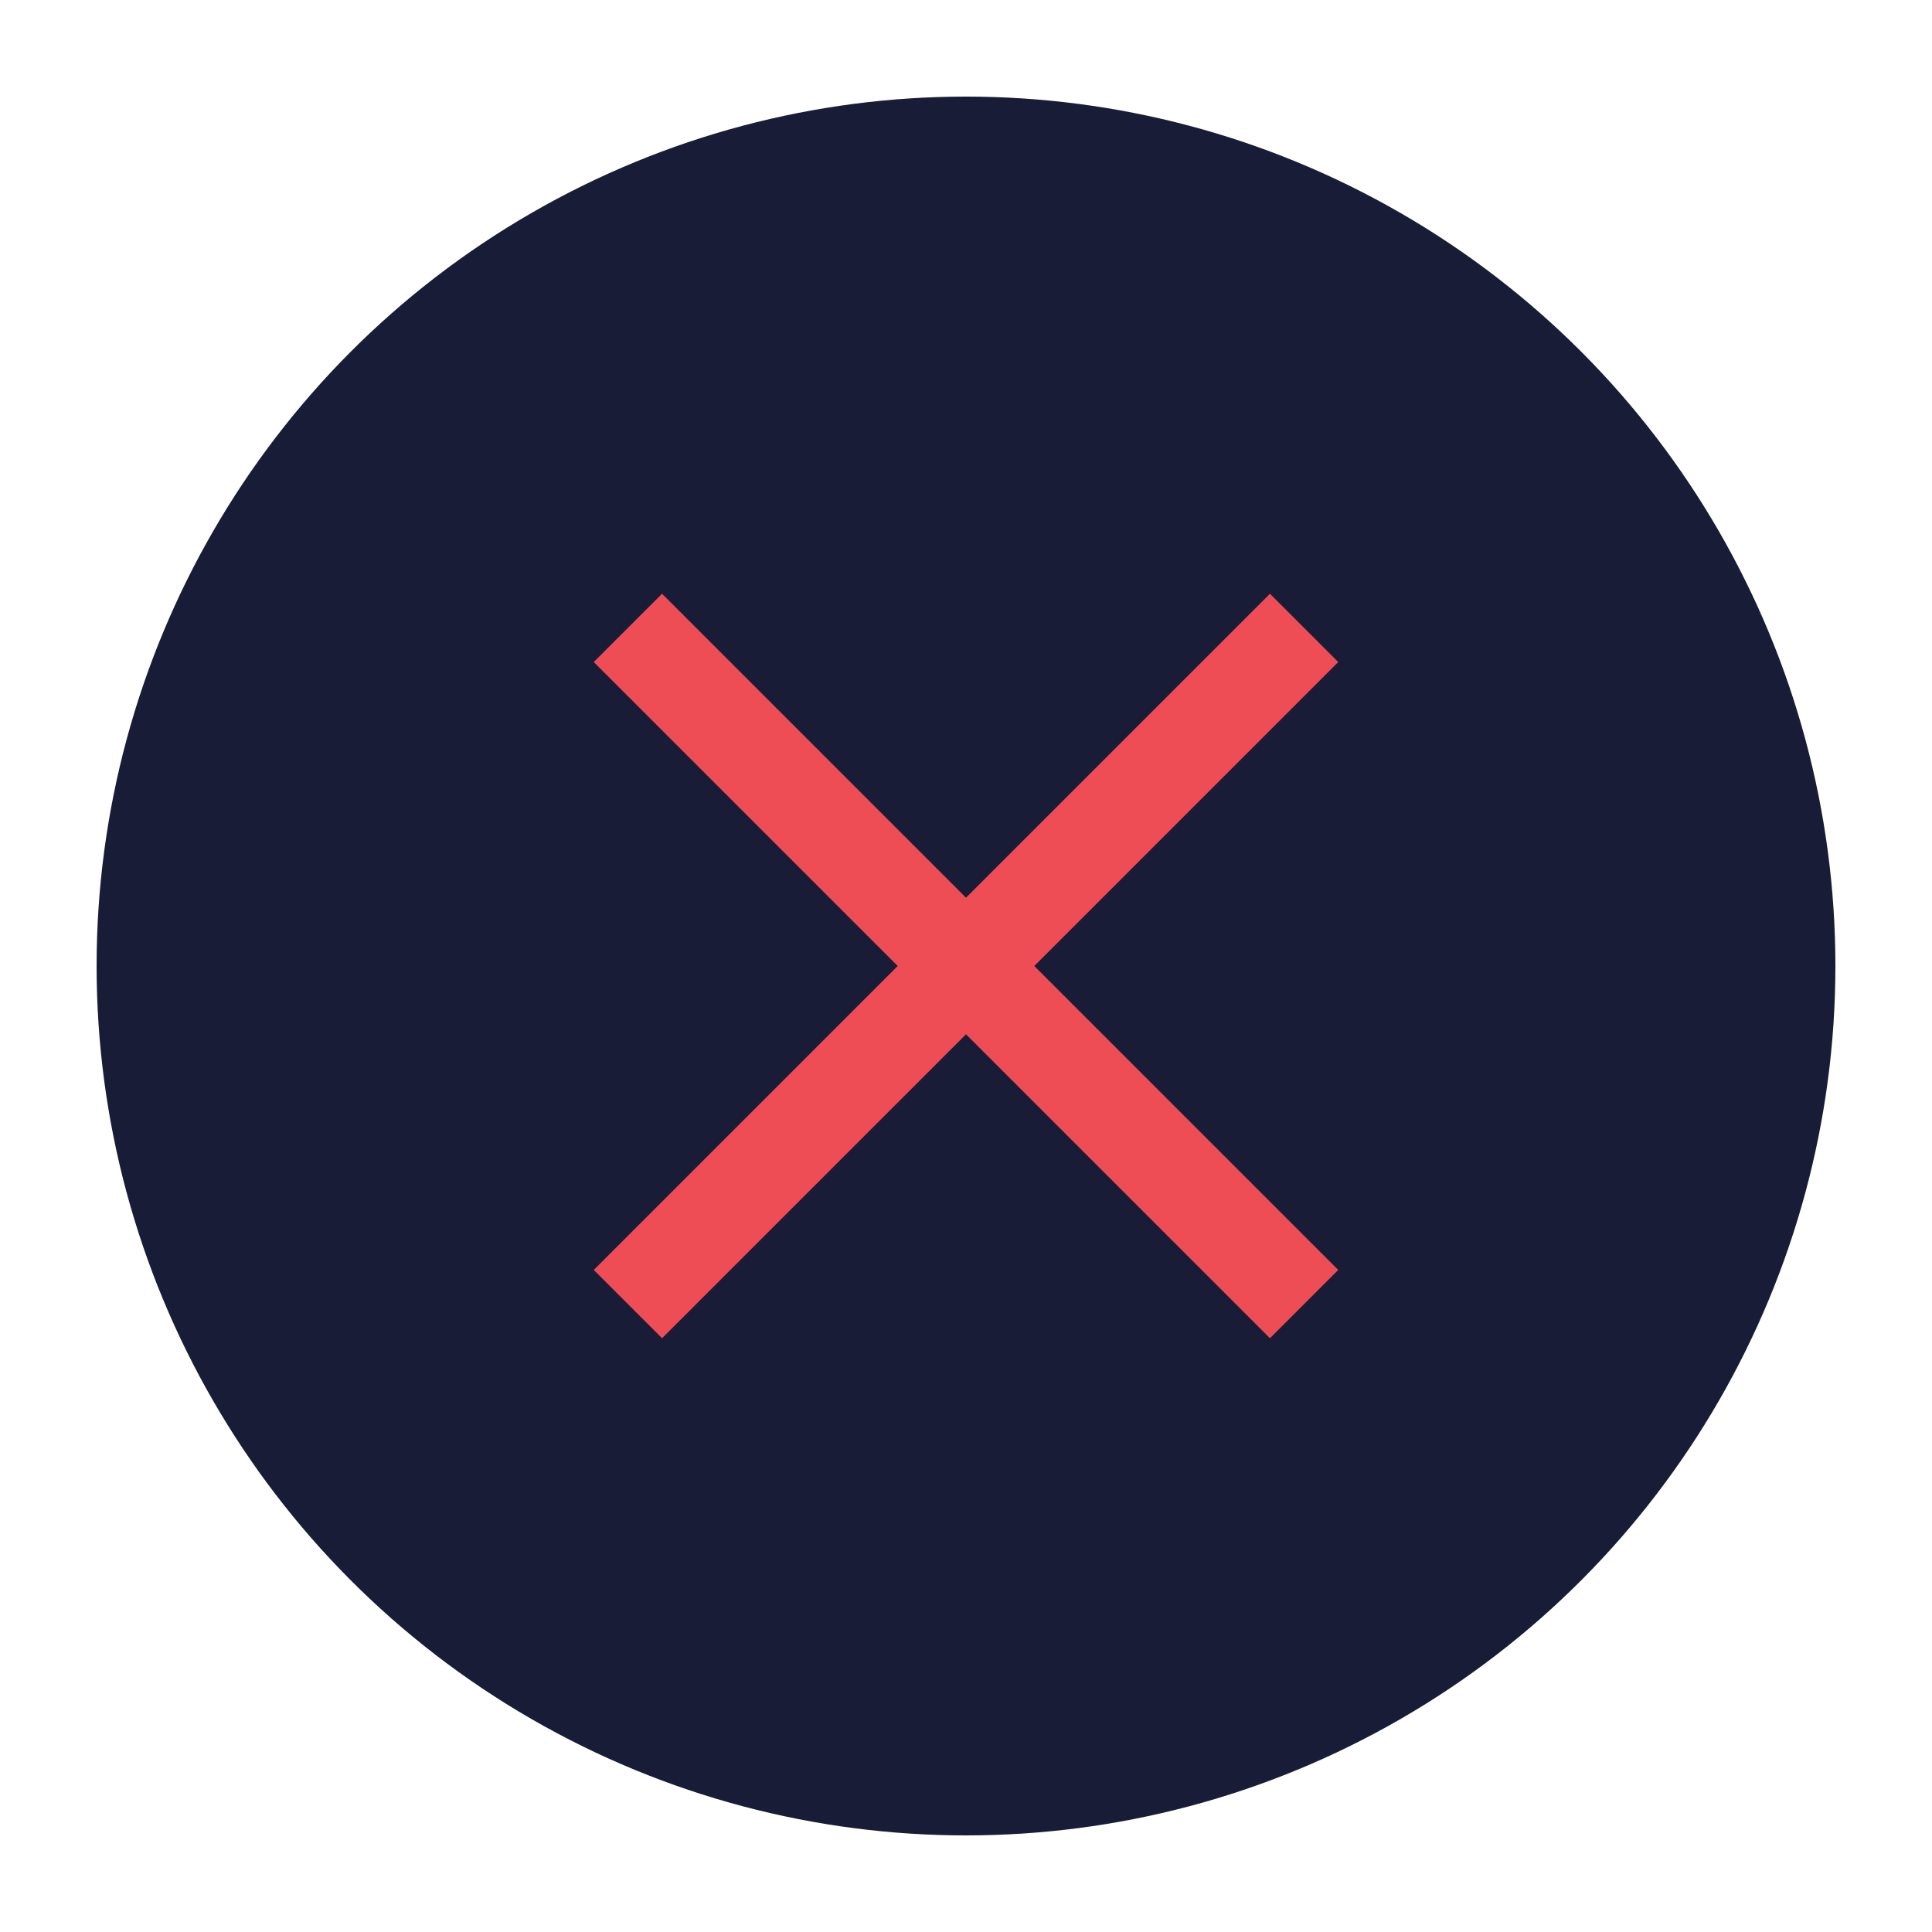
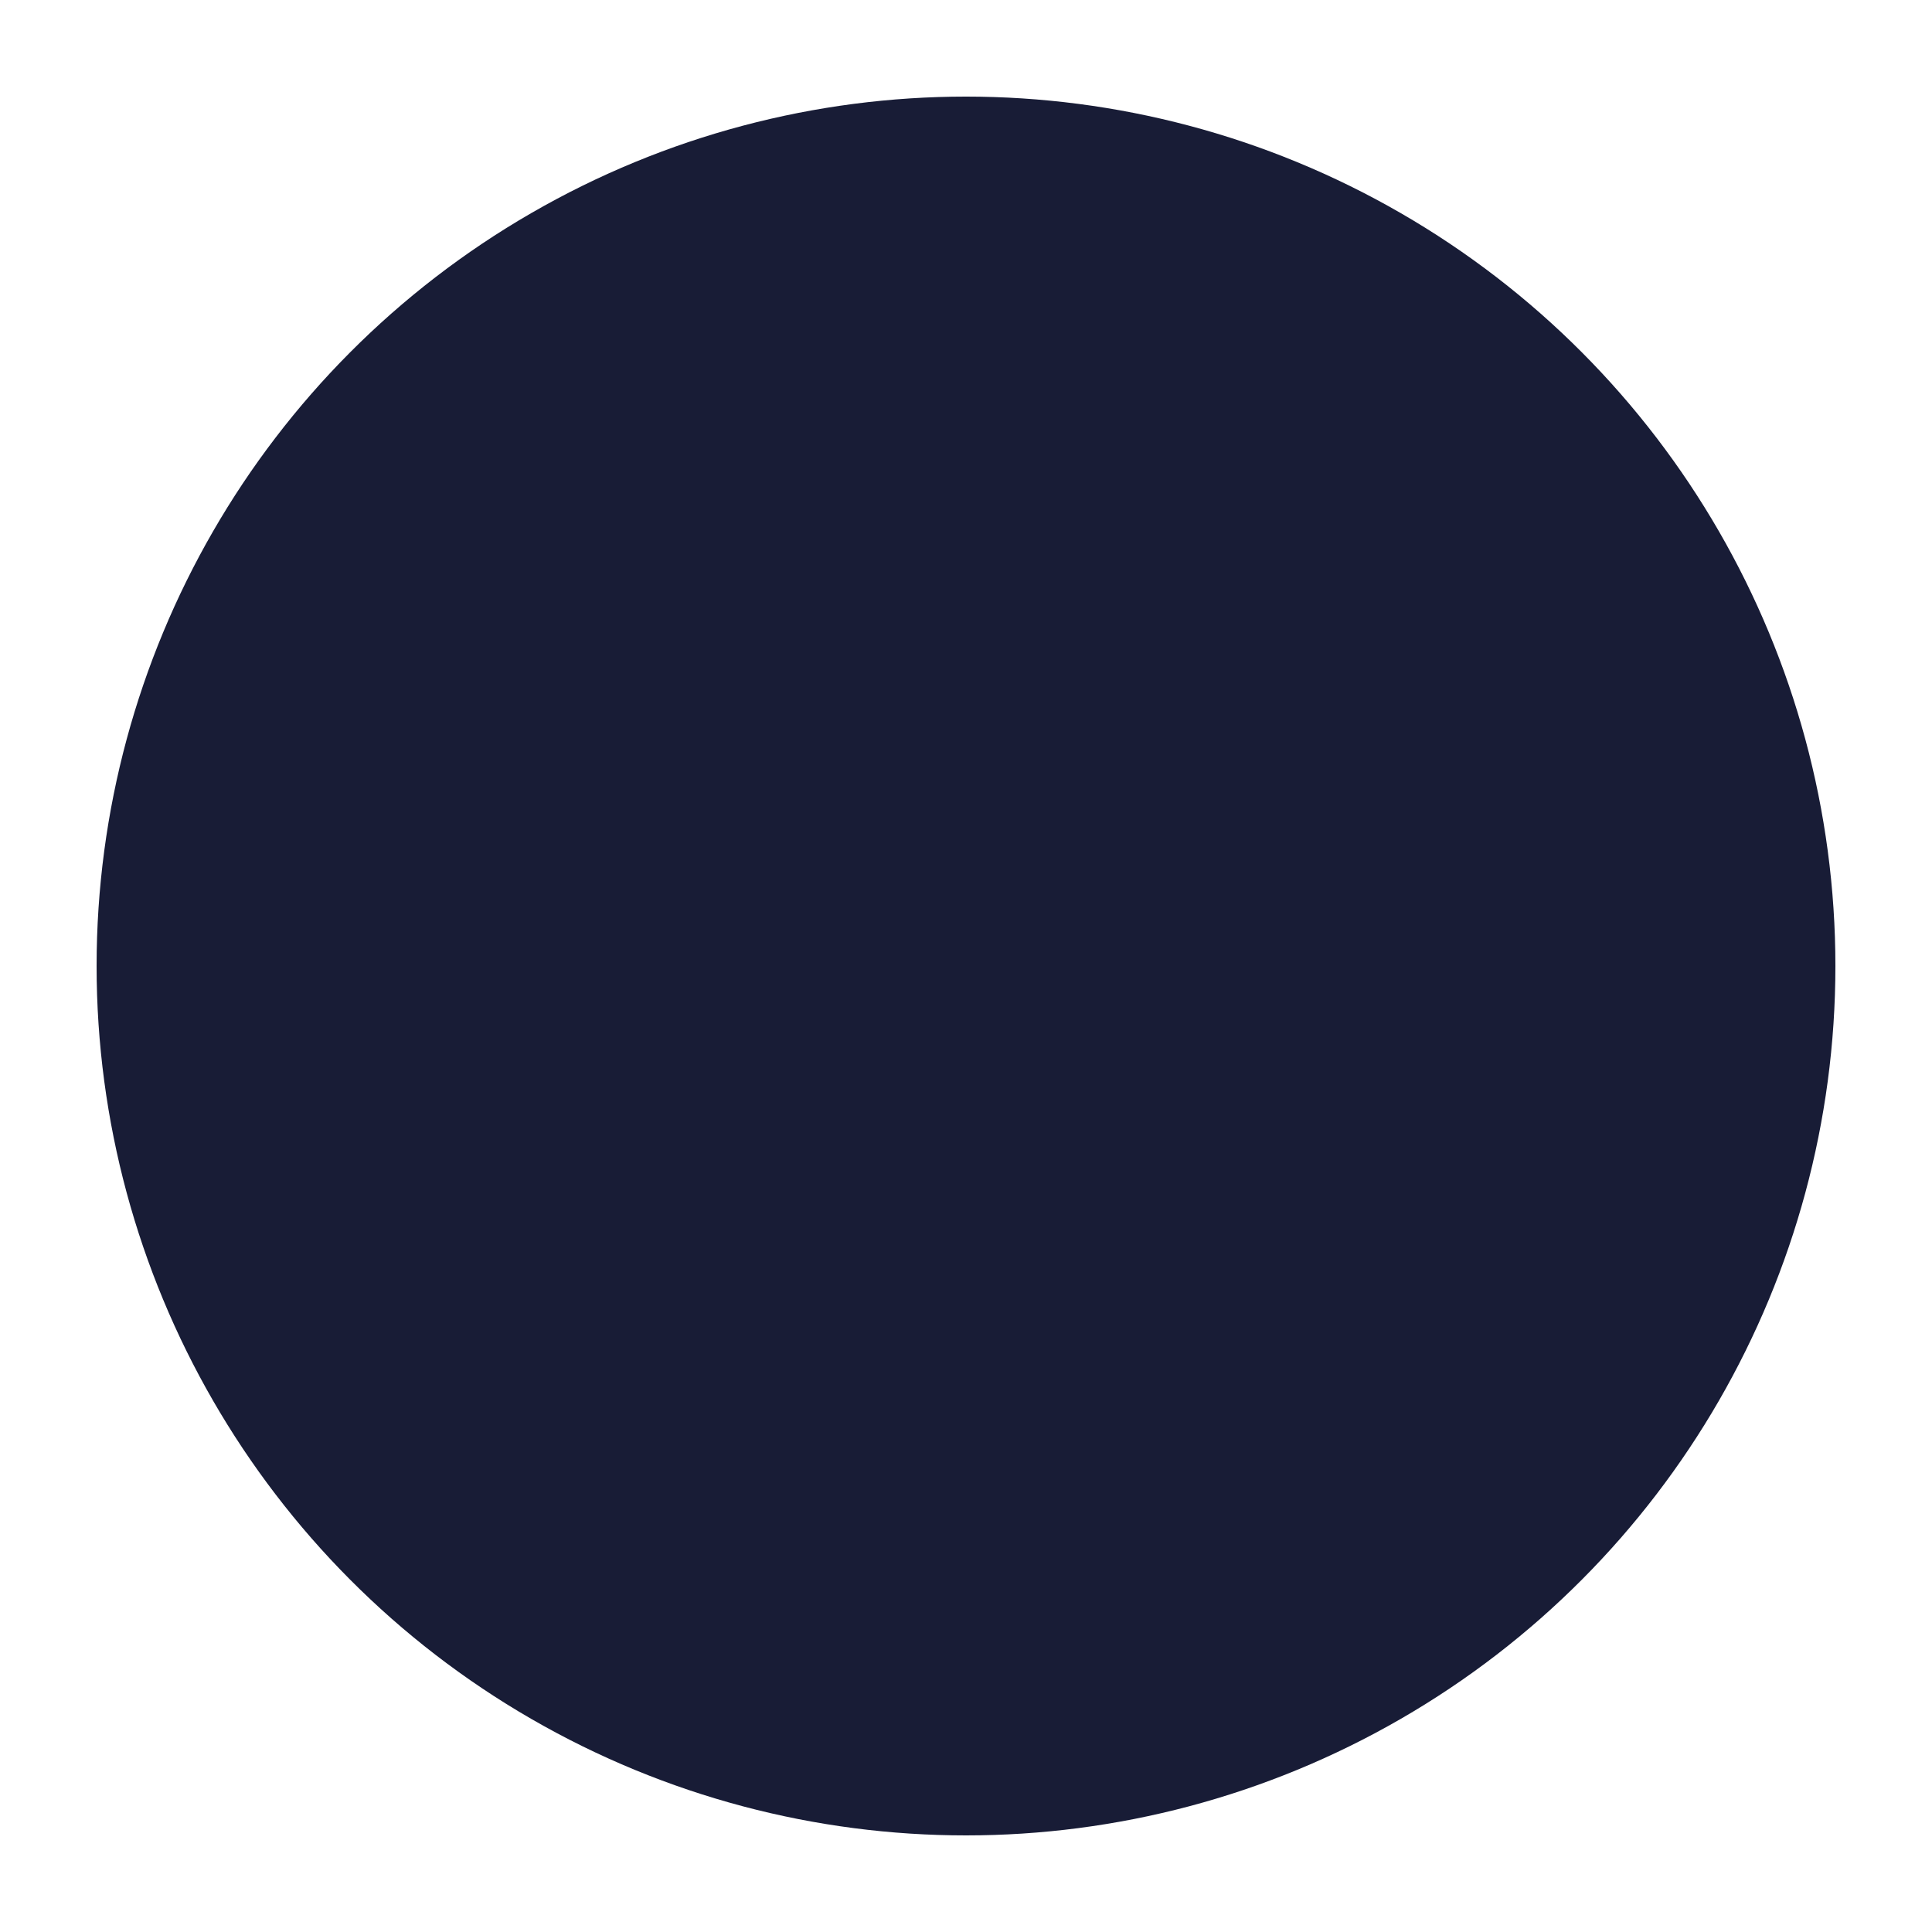
<svg xmlns="http://www.w3.org/2000/svg" width="40" height="40" viewBox="0 0 40 40">
  <circle cx="20" cy="20" r="18" fill="#181C36" />
-   <path d="M13 13l14 14M13 27l14-14" stroke="#EF4D55" stroke-width="2" />
</svg>